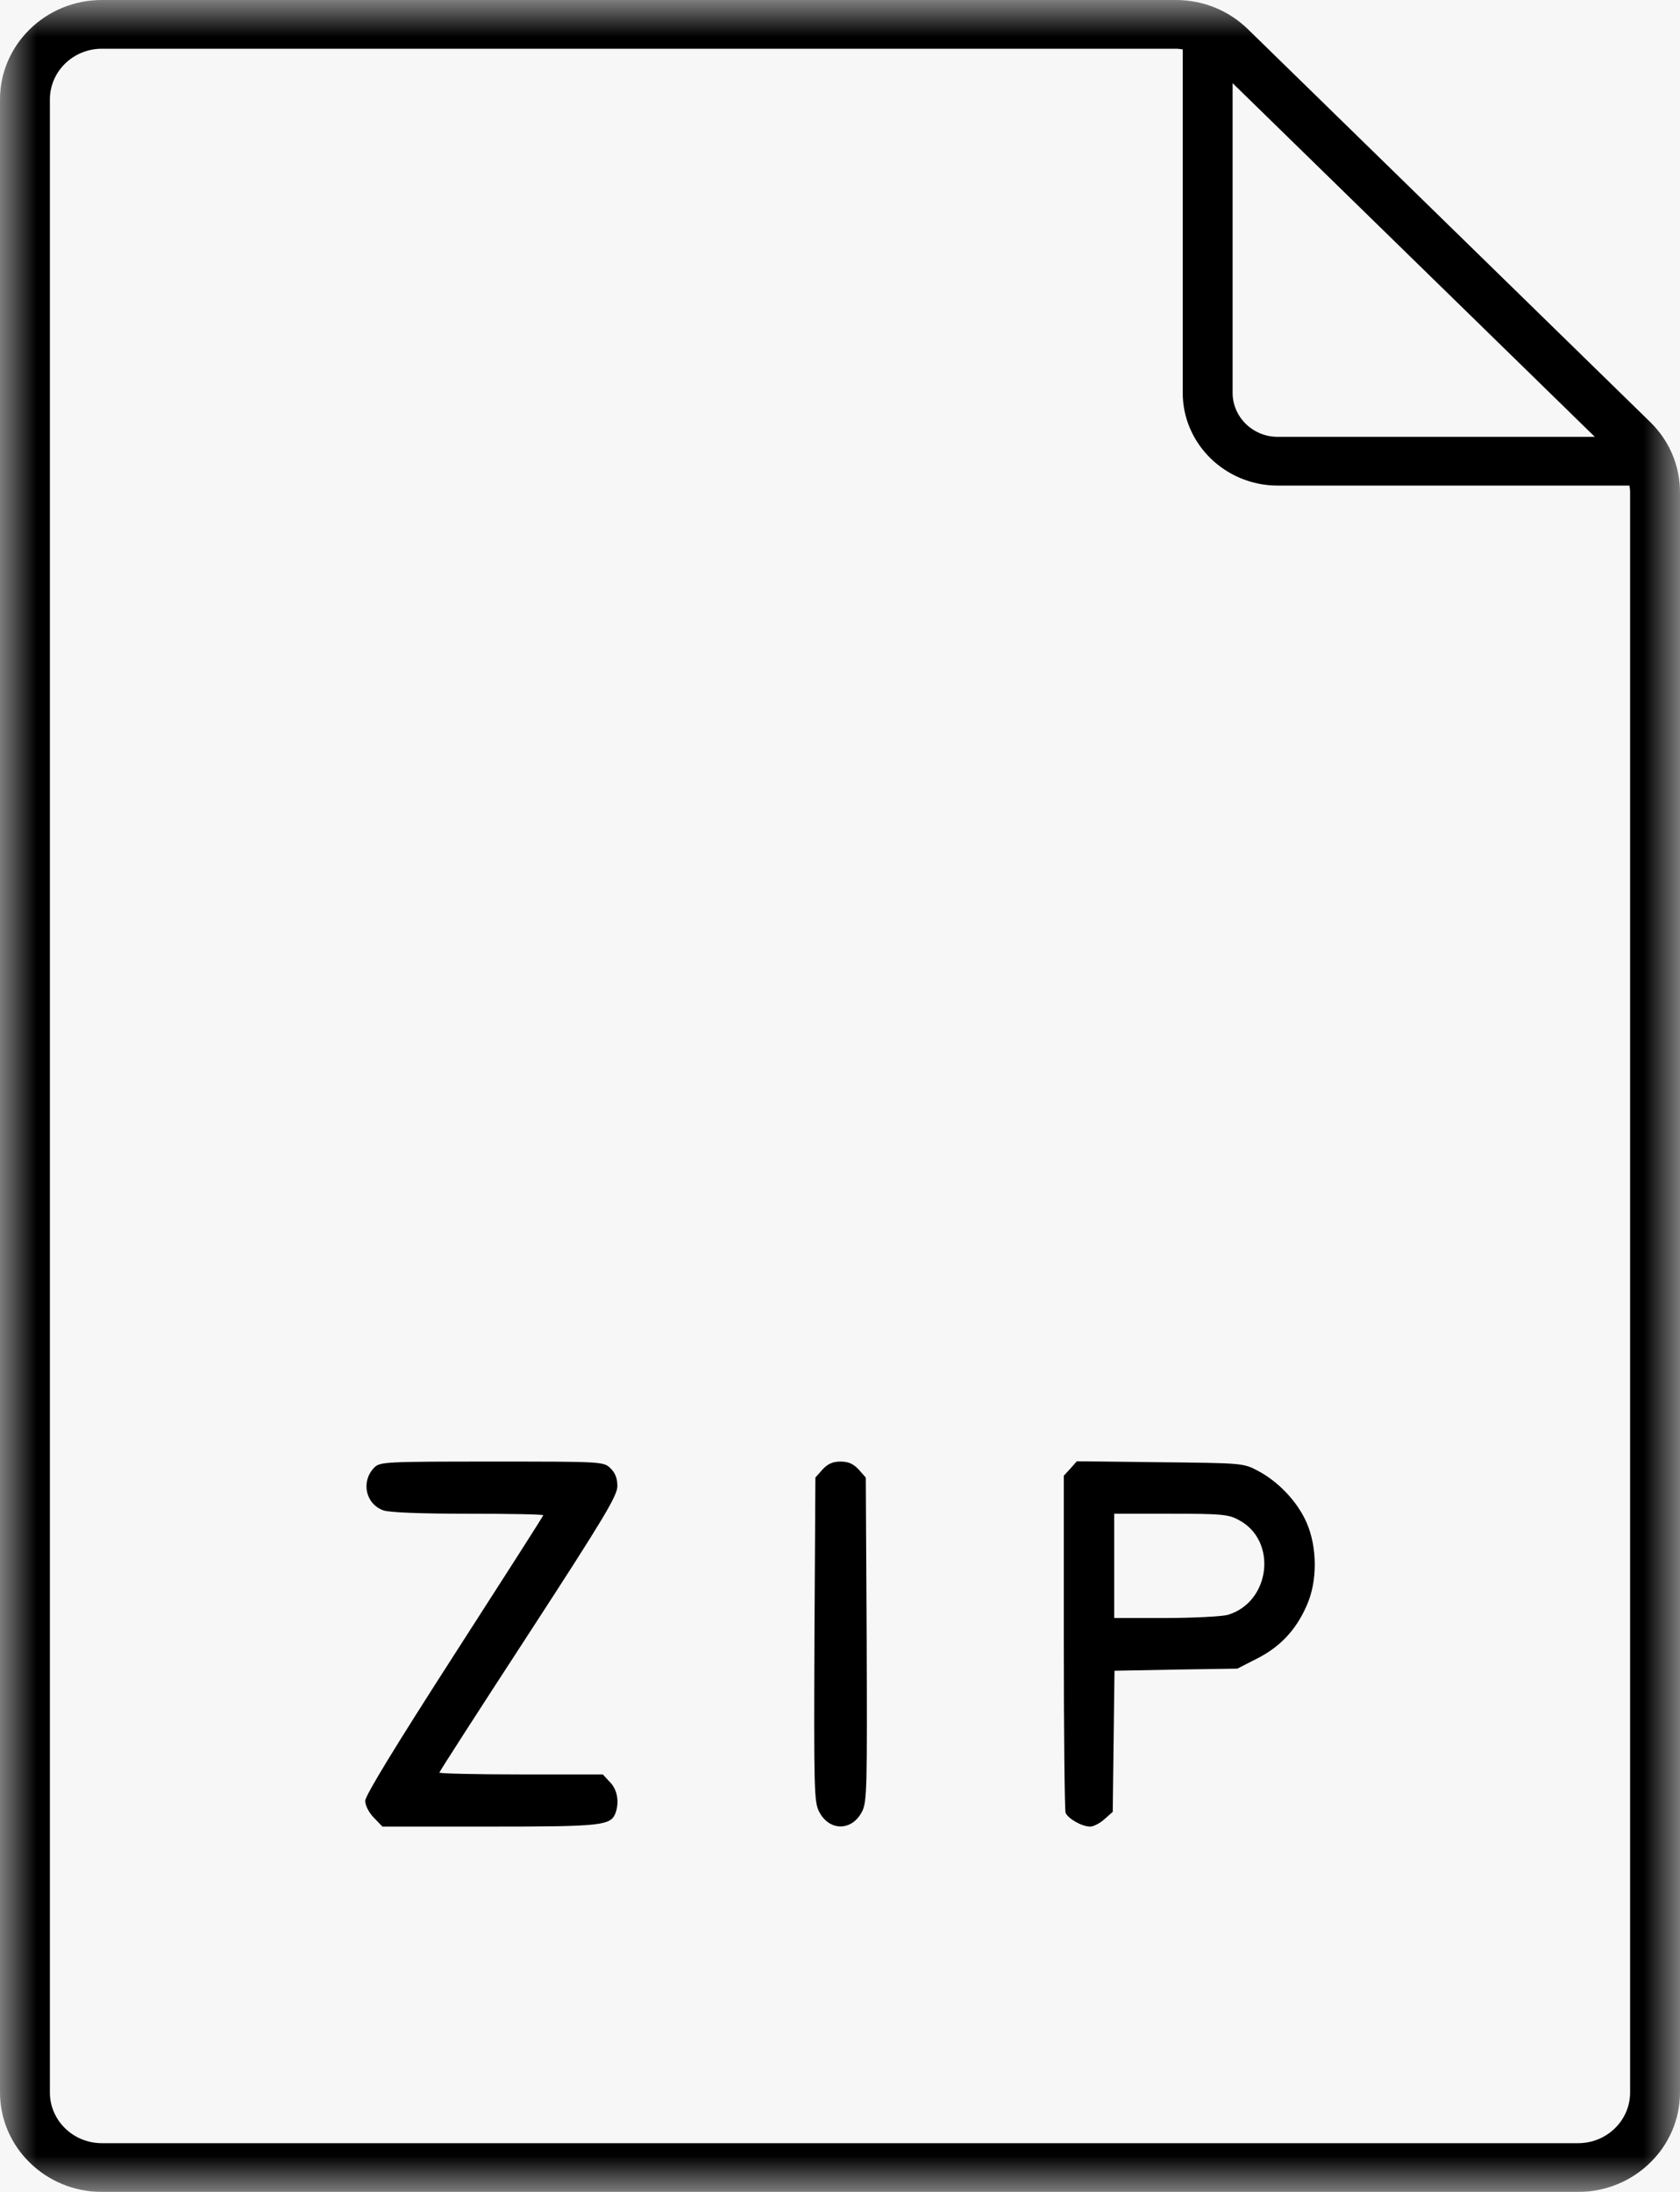
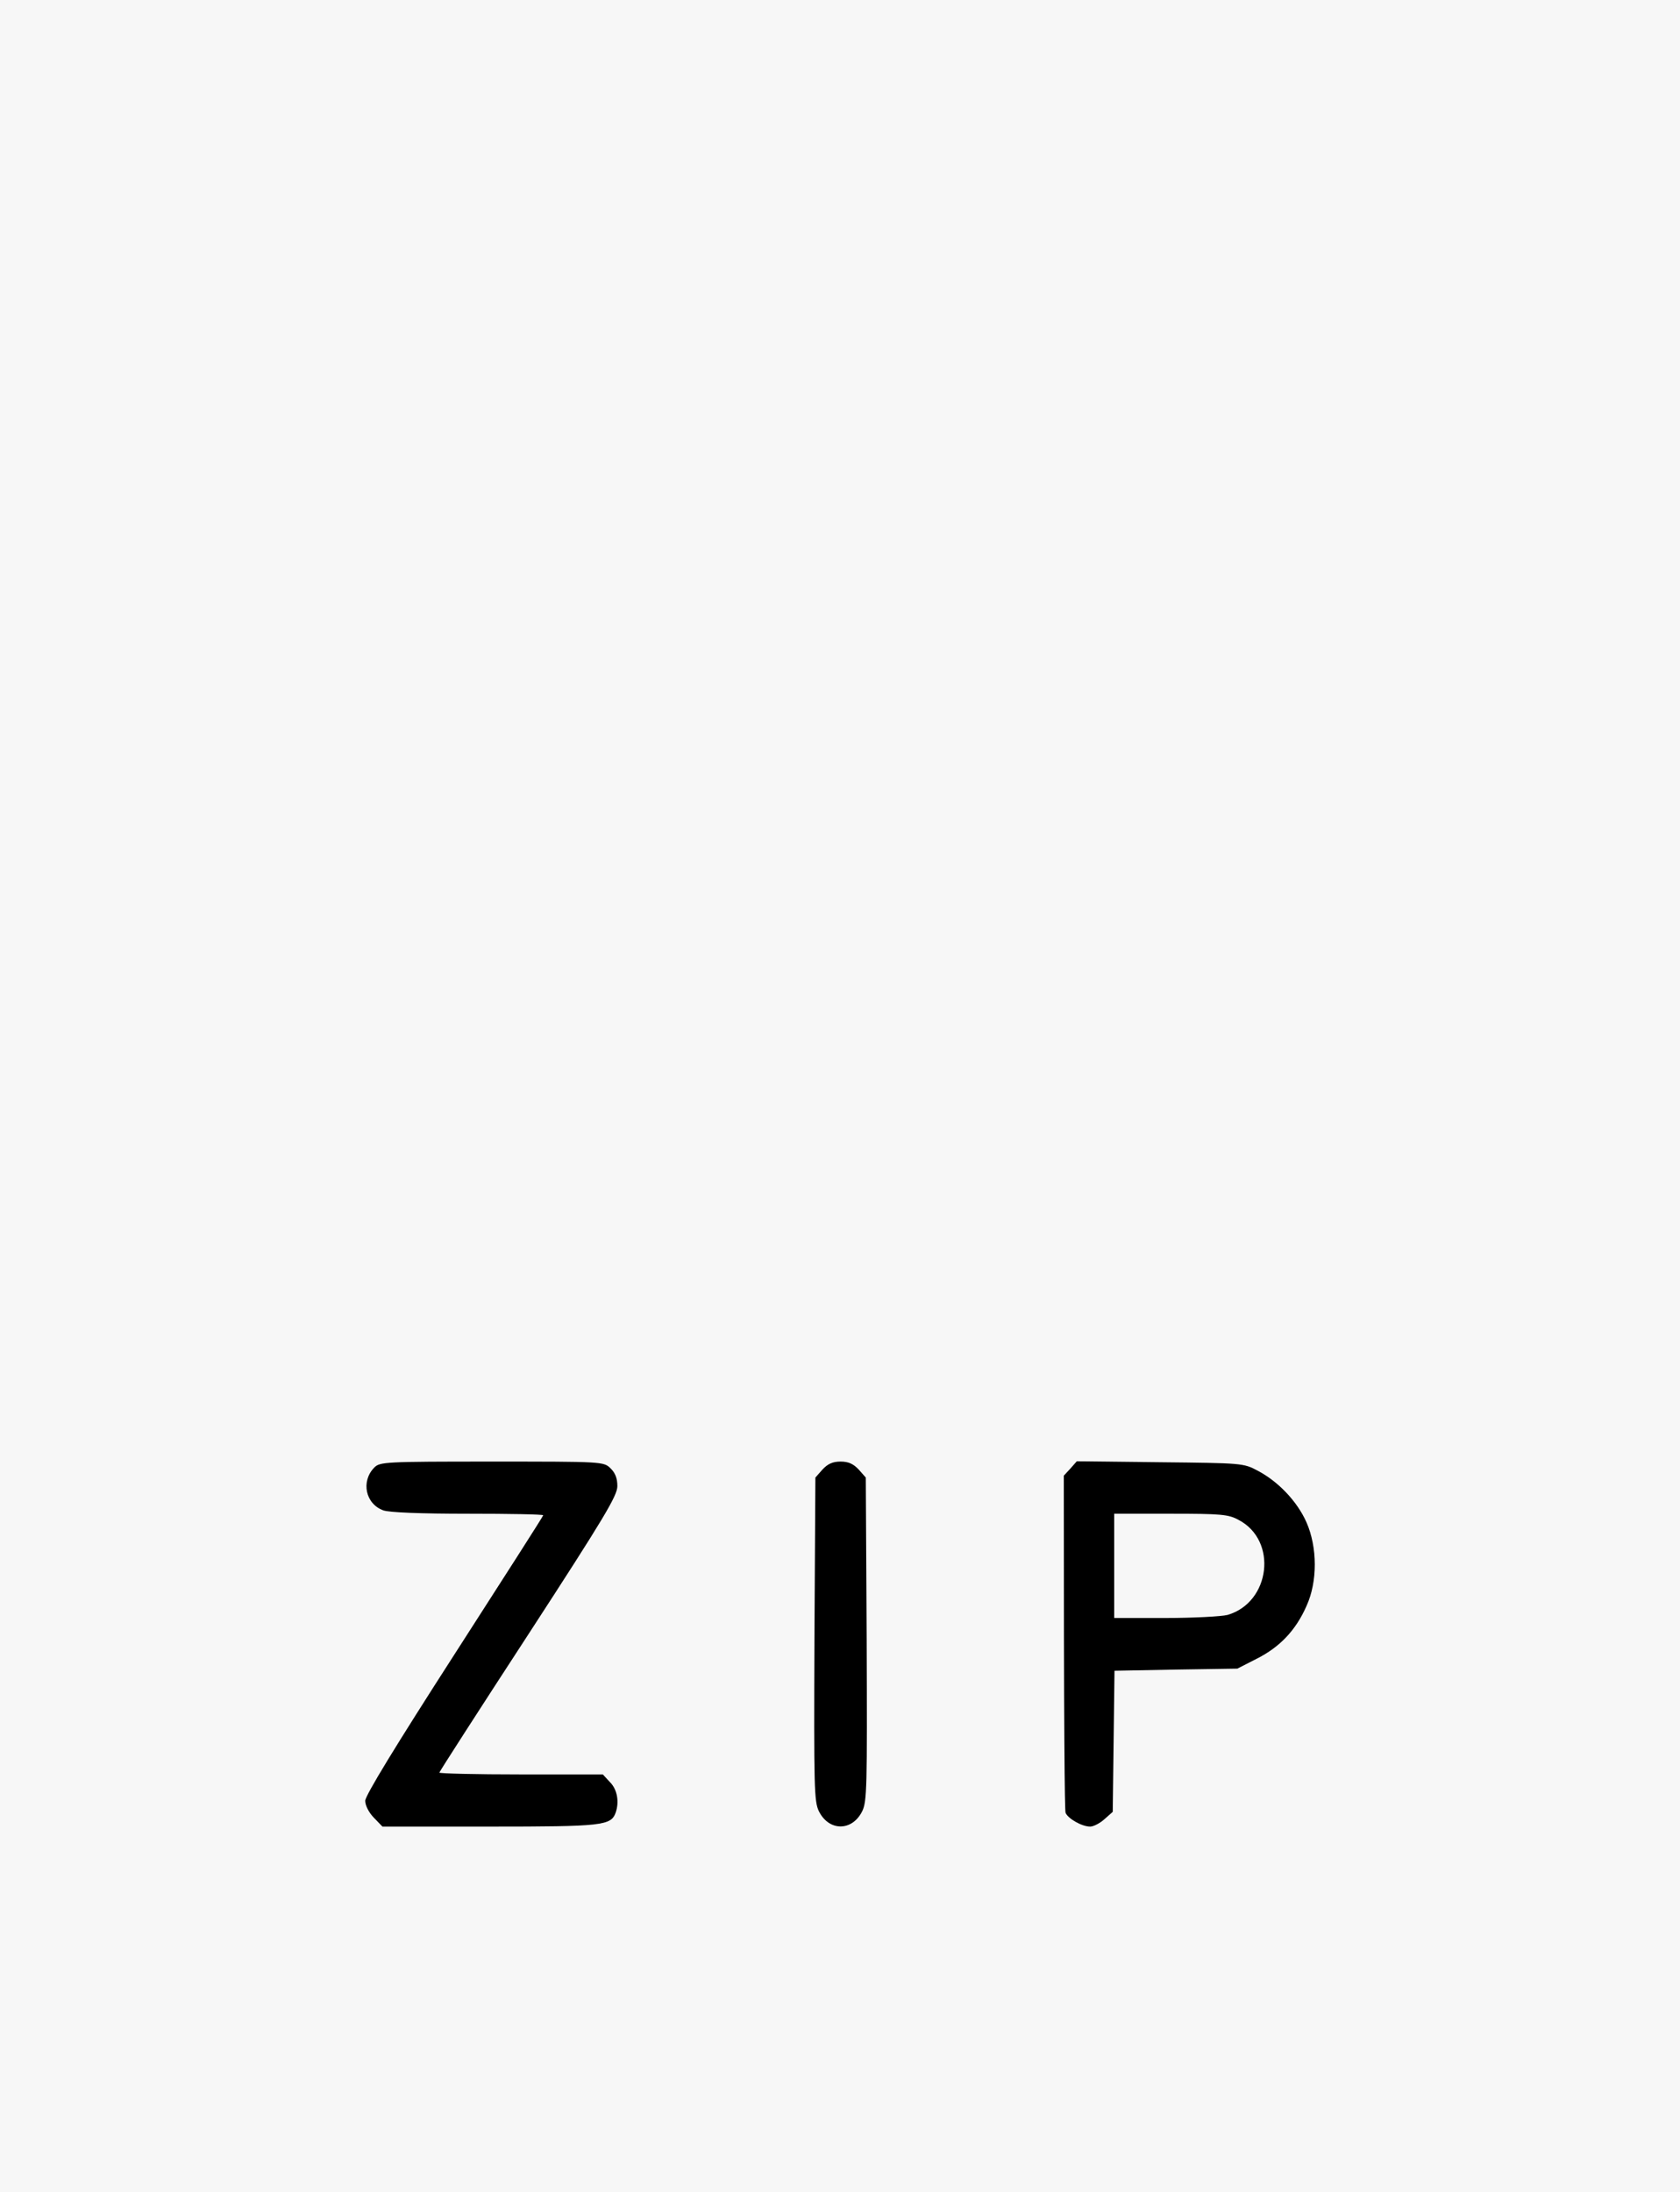
<svg xmlns="http://www.w3.org/2000/svg" xmlns:xlink="http://www.w3.org/1999/xlink" width="23px" height="30px" viewBox="0 0 23 30" version="1.1">
  <title>8F75A170-A965-45C6-A439-72F2B1BDB6B7</title>
  <defs>
-     <polygon id="path-1" points="0 0 23 0 23 30 0 30" />
-   </defs>
+     </defs>
  <g id="Interoperability" stroke="none" stroke-width="1" fill="none" fill-rule="evenodd">
    <g id="Developer-Resources-1440" transform="translate(-166, -5407)">
      <rect id="Rectangle-Copy" fill="#FFFFFF" x="-1" y="451" width="1440" height="5491" />
      <rect id="Rectangle-Copy-10" fill="#F7F7F7" x="96" y="5078" width="1248" height="430" />
      <g id="Group-Copy-3" transform="translate(166, 5406)">
        <g id="Icons/SharedHealth/Section/Desktop/Outline/Icon-document-pdf" transform="translate(0, 1)">
          <g id="Group-5">
            <mask id="mask-2" fill="white">
              <use xlink:href="#path-1" />
            </mask>
            <g id="Clip-4" />
            <path d="M22.317,20.874 L22.317,28.639 C22.317,29.022 21.998,29.333 21.606,29.333 L1.394,29.333 C1.002,29.333 0.683,29.022 0.683,28.639 L0.683,20.874 L0.683,20.207 L0.683,1.361 C0.683,0.978 1.002,0.667 1.394,0.667 L16.098,0.667 C16.13,0.667 16.161,0.672 16.192,0.676 L16.192,5.376 C16.192,6.076 16.776,6.646 17.493,6.646 L22.308,6.646 C22.312,6.676 22.317,6.707 22.317,6.738 L22.317,20.207 L22.317,20.874 Z M21.834,5.979 L17.493,5.979 C17.152,5.979 16.875,5.708 16.875,5.376 L16.875,1.138 L21.834,5.979 Z M22.592,5.776 L17.084,0.399 C16.82,0.142 16.47,0 16.098,0 L1.394,0 C0.626,0 -3.64562984e-05,0.611 -3.64562984e-05,1.361 L-3.64562984e-05,28.639 C-3.64562984e-05,29.389 0.626,30 1.394,30 L21.606,30 C22.374,30 23,29.389 23,28.639 L23,6.738 C23,6.375 22.855,6.033 22.592,5.776 L22.592,5.776 Z" id="Fill-3" fill="#000000" mask="url(#mask-2)" />
          </g>
          <g id="zip" transform="translate(5, 20)" fill="#000000" fill-rule="nonzero">
            <g id="Group" transform="translate(6.5, 2.5) scale(-1, 1) rotate(-180) translate(-6.5, -2.5)">
              <path d="M0.122,4.912 C-0.061,4.723 0.004,4.416 0.248,4.328 C0.329,4.299 0.759,4.282 1.405,4.282 C1.974,4.282 2.437,4.274 2.437,4.261 C2.437,4.249 1.888,3.392 1.218,2.351 C0.418,1.108 0,0.424 0,0.353 C0,0.29 0.049,0.193 0.118,0.122 L0.236,0 L1.706,0 C3.245,0 3.363,0.013 3.428,0.189 C3.48,0.336 3.452,0.508 3.35,0.609 L3.253,0.714 L2.132,0.714 C1.519,0.714 1.015,0.726 1.015,0.739 C1.015,0.751 1.564,1.604 2.234,2.632 C3.277,4.236 3.452,4.53 3.452,4.66 C3.452,4.765 3.424,4.84 3.359,4.903 C3.265,4.996 3.249,4.996 1.734,4.996 C0.264,4.996 0.199,4.992 0.122,4.912 Z" id="Path" />
              <path d="M6.26,4.887 L6.163,4.777 L6.15,2.569 C6.142,0.525 6.146,0.344 6.211,0.21 C6.349,-0.067 6.666,-0.067 6.804,0.21 C6.869,0.344 6.873,0.525 6.865,2.569 L6.853,4.777 L6.756,4.887 C6.682,4.966 6.613,4.996 6.508,4.996 C6.402,4.996 6.333,4.966 6.26,4.887 Z" id="Path" />
-               <path d="M9.653,4.899 L9.564,4.803 L9.564,2.531 C9.564,1.28 9.576,0.227 9.588,0.189 C9.621,0.109 9.811,0 9.925,0 C9.97,0 10.059,0.046 10.12,0.101 L10.234,0.202 L10.246,1.167 L10.258,2.133 L11.099,2.149 L11.94,2.162 L12.212,2.301 C12.524,2.46 12.74,2.687 12.886,3.018 C13.04,3.354 13.036,3.825 12.886,4.165 C12.76,4.45 12.5,4.723 12.22,4.87 C12.025,4.975 12.005,4.975 10.884,4.987 L9.742,5 L9.653,4.899 Z M11.956,4.198 C12.496,3.917 12.394,3.069 11.806,2.897 C11.724,2.876 11.338,2.855 10.957,2.855 L10.254,2.855 L10.254,3.568 L10.254,4.282 L11.026,4.282 C11.716,4.282 11.818,4.274 11.956,4.198 Z" id="Shape" />
+               <path d="M9.653,4.899 L9.564,4.803 C9.564,1.28 9.576,0.227 9.588,0.189 C9.621,0.109 9.811,0 9.925,0 C9.97,0 10.059,0.046 10.12,0.101 L10.234,0.202 L10.246,1.167 L10.258,2.133 L11.099,2.149 L11.94,2.162 L12.212,2.301 C12.524,2.46 12.74,2.687 12.886,3.018 C13.04,3.354 13.036,3.825 12.886,4.165 C12.76,4.45 12.5,4.723 12.22,4.87 C12.025,4.975 12.005,4.975 10.884,4.987 L9.742,5 L9.653,4.899 Z M11.956,4.198 C12.496,3.917 12.394,3.069 11.806,2.897 C11.724,2.876 11.338,2.855 10.957,2.855 L10.254,2.855 L10.254,3.568 L10.254,4.282 L11.026,4.282 C11.716,4.282 11.818,4.274 11.956,4.198 Z" id="Shape" />
            </g>
          </g>
        </g>
      </g>
    </g>
  </g>
</svg>